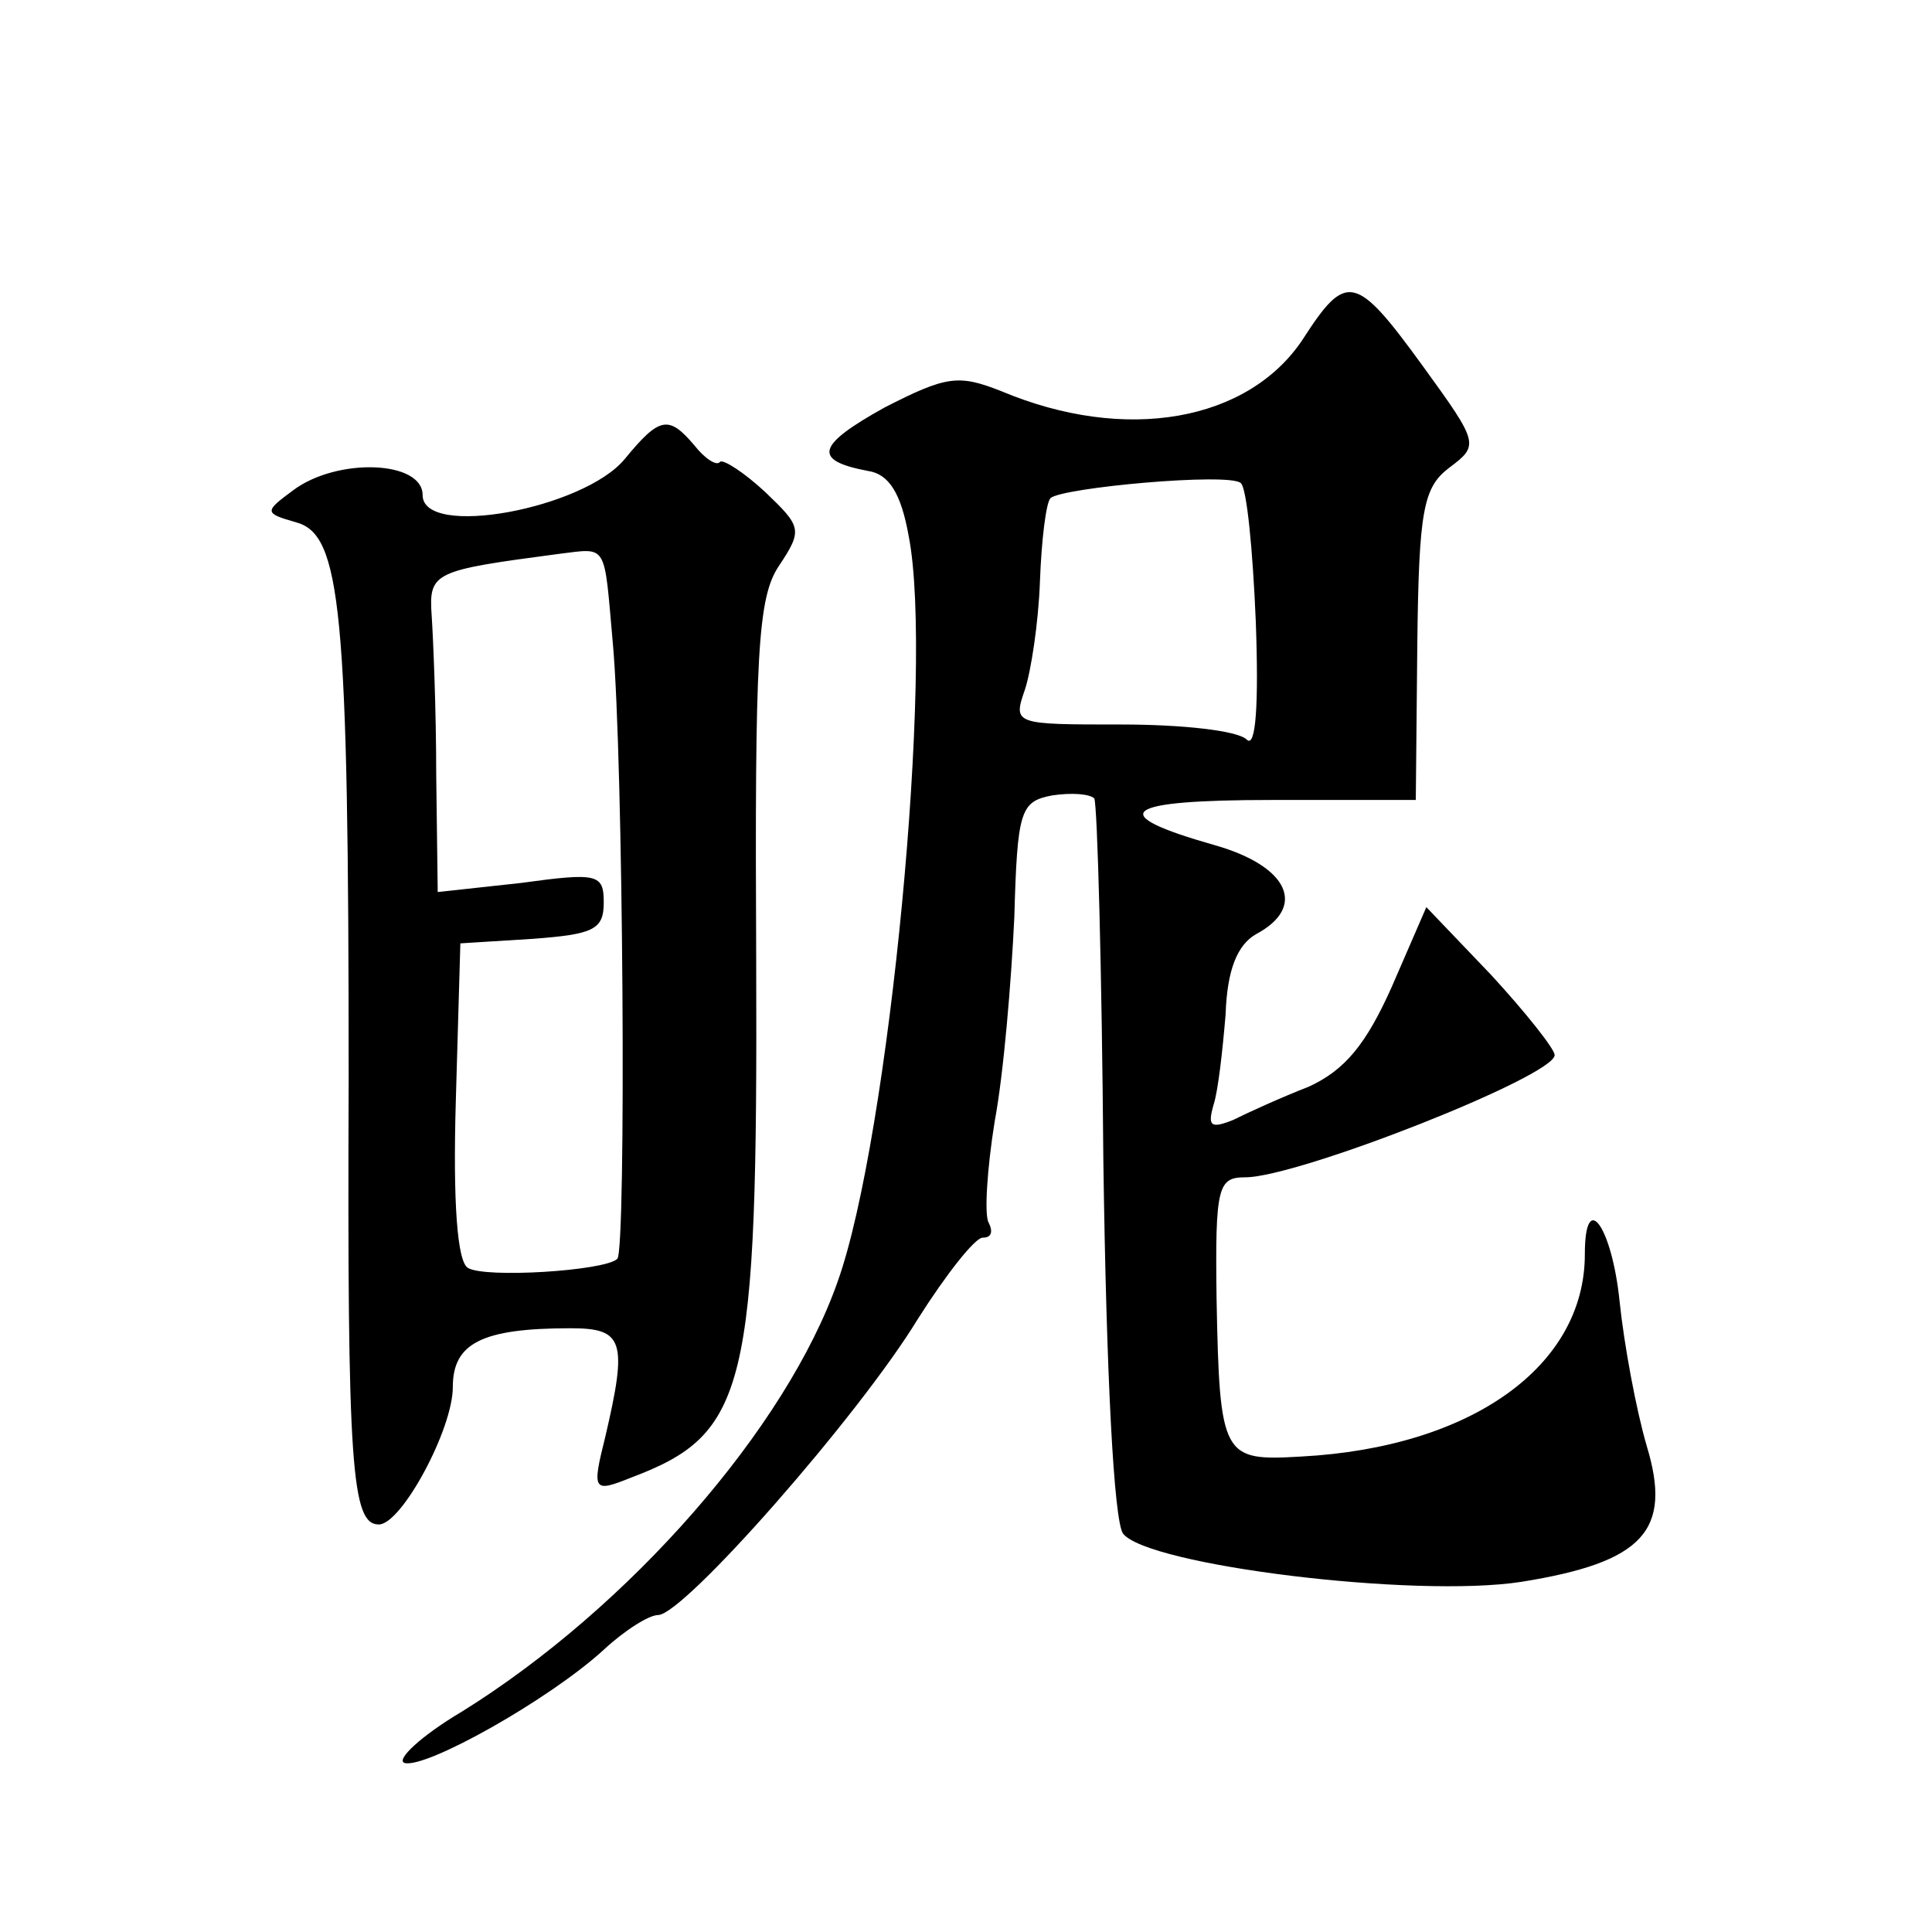
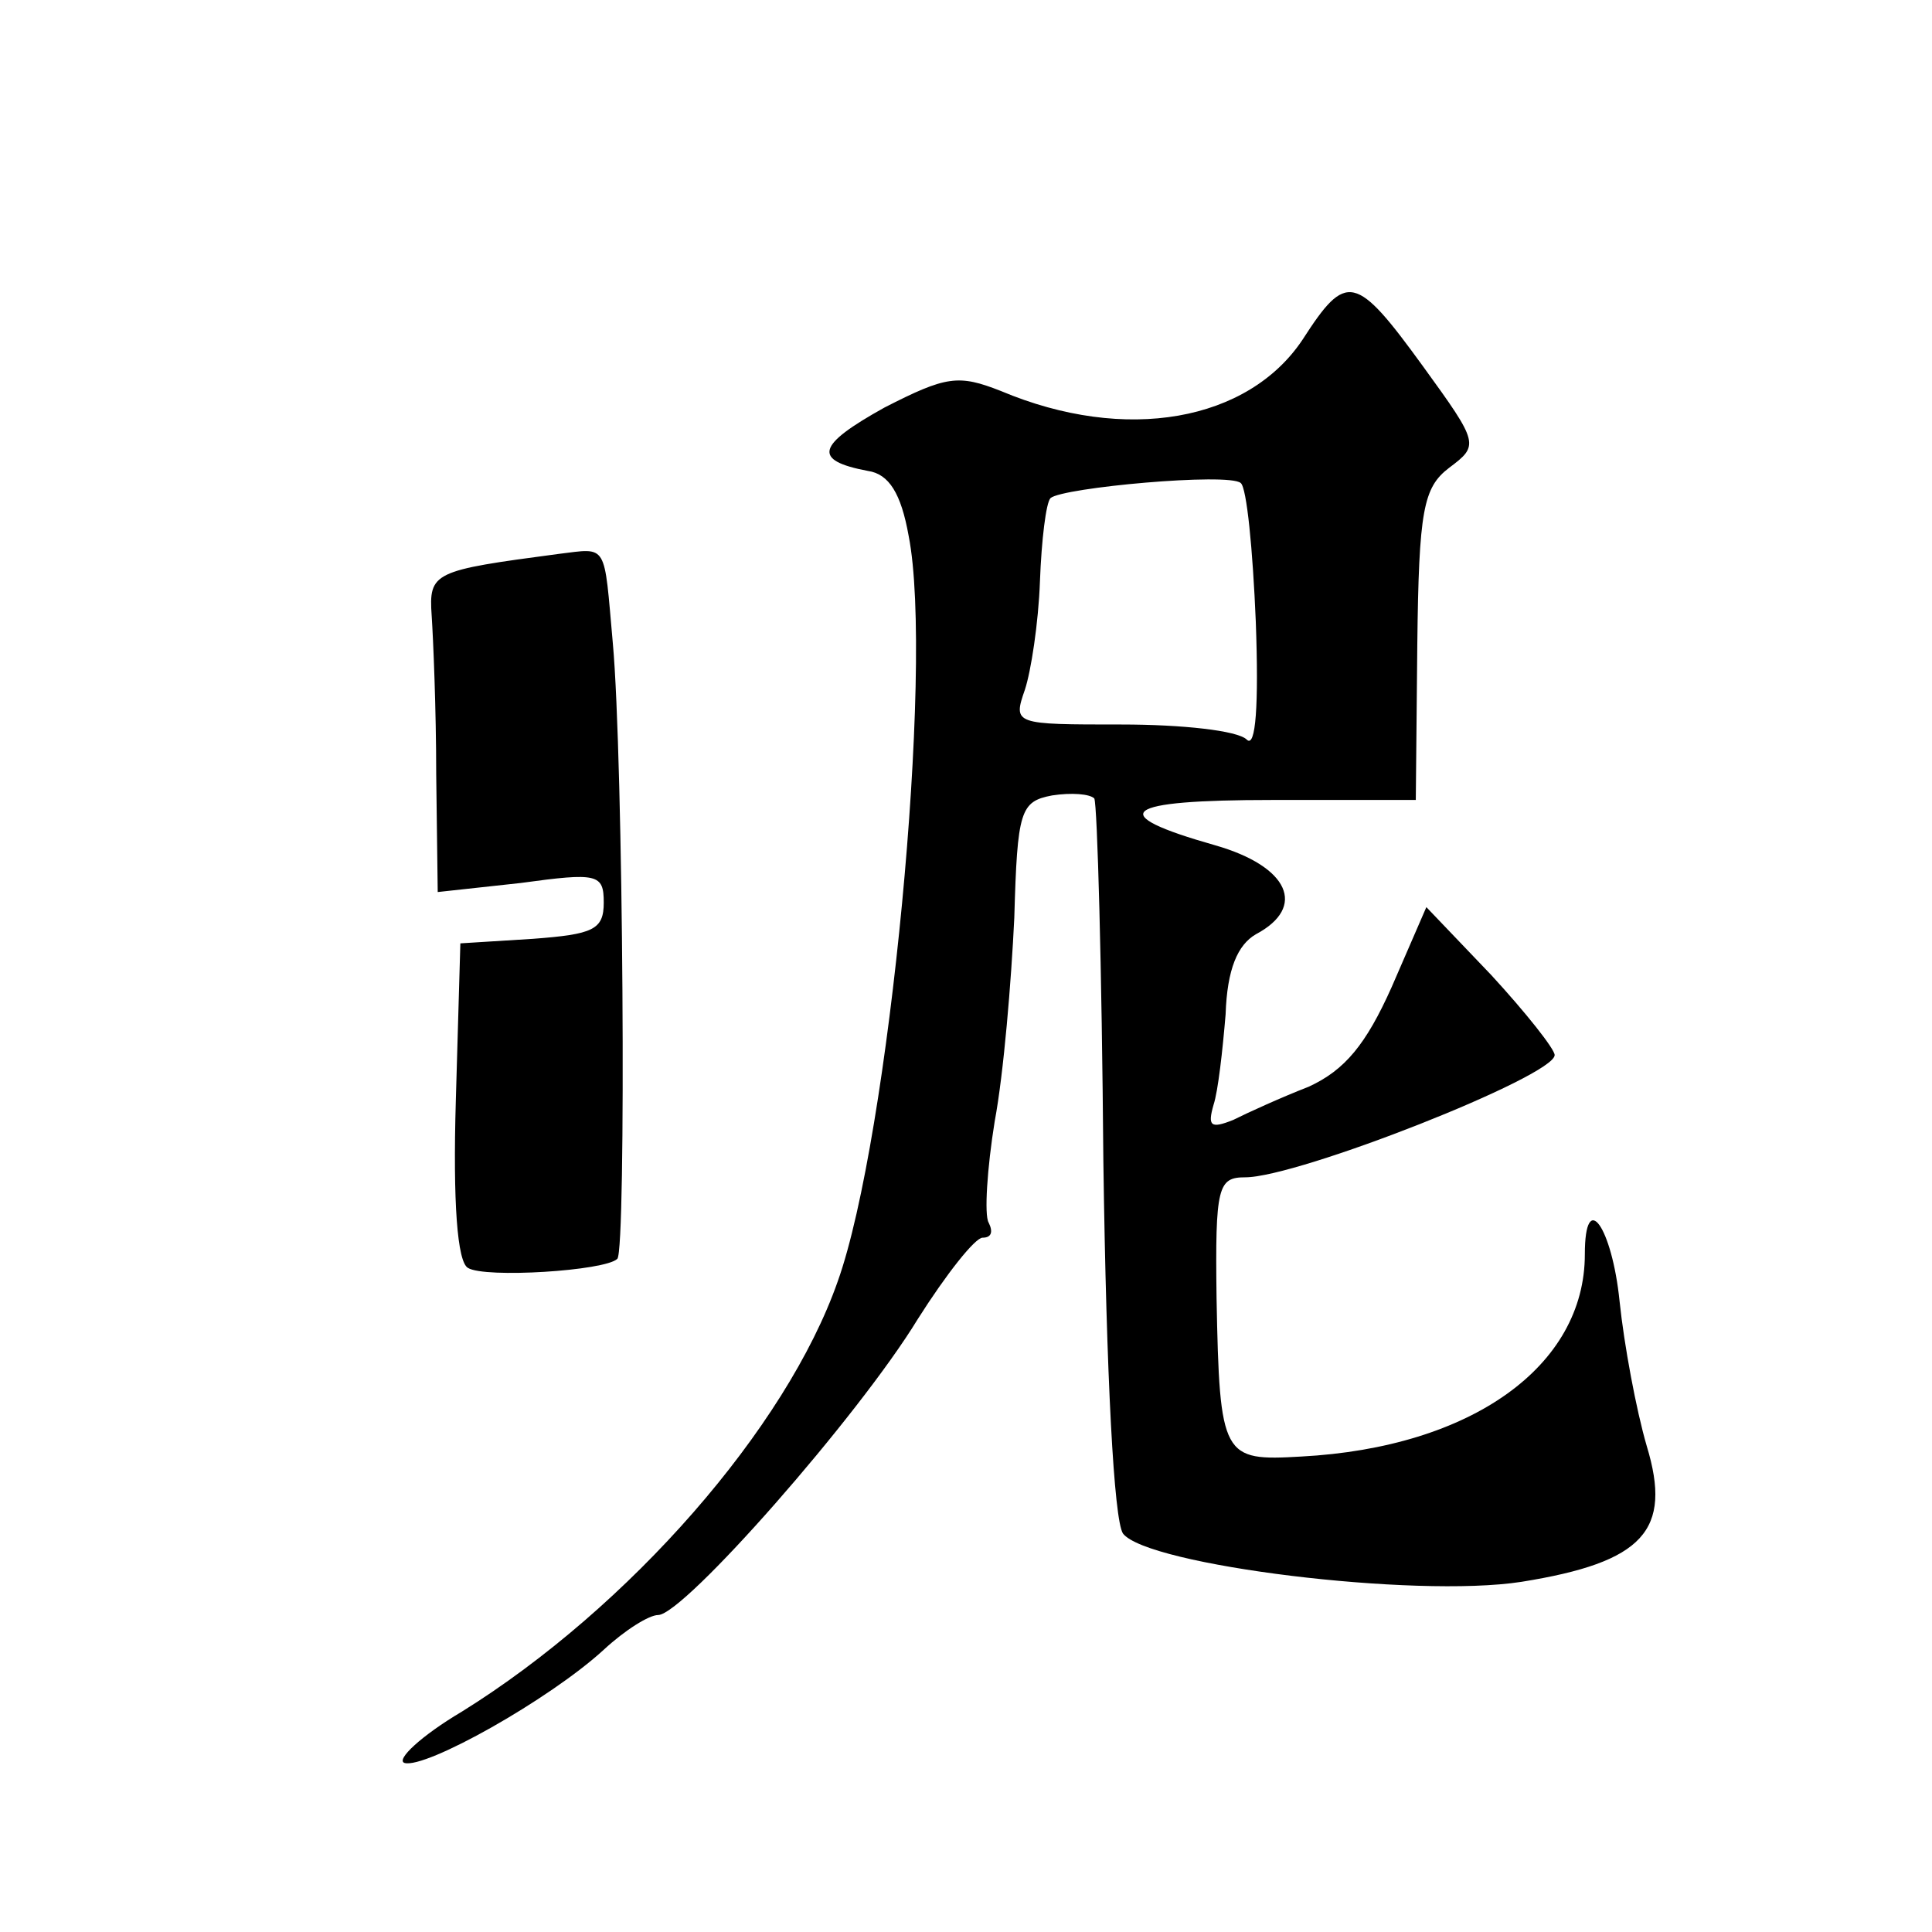
<svg xmlns="http://www.w3.org/2000/svg" version="1.0" width="128pt" height="128pt" viewBox="0 0 128 128" preserveAspectRatio="xMidYMid meet">
  <g transform="translate(0,128) scale(0.1,-0.1)" fill="#0" stroke="none">
-     <path d="M863 1055 c-36 -54 -117 -69 -200 -34 -28 11 -36 10 -77 -11 -45 -25 -48 -35 -11 -42 14 -2 22 -15 27 -43 17 -86 -13 -399 -47 -494 -34 -97 -138 -216 -249 -285 -27 -16 -44 -32 -38 -34 14 -4 96 42 132 75 14 13 30 23 36 23 17 0 133 132 172 196 19 30 38 54 43 54 6 0 7 4 4 10 -3 5 -1 36 4 67 6 32 11 93 13 135 2 71 4 77 25 81 13 2 25 1 28 -2 2 -4 5 -112 6 -240 2 -144 7 -238 13 -247 16 -21 193 -43 264 -32 81 13 100 34 83 90 -7 24 -15 67 -18 96 -5 49 -23 75 -23 31 0 -74 -75 -128 -188 -134 -52 -3 -54 -1 -56 105 -1 74 1 80 19 80 35 0 205 67 205 81 0 4 -19 28 -42 53 l-43 45 -23 -53 c-17 -38 -31 -55 -55 -66 -18 -7 -40 -17 -50 -22 -15 -6 -17 -4 -13 10 3 9 6 36 8 60 1 30 8 46 20 53 34 18 22 45 -27 59 -74 21 -62 30 38 30 l95 0 1 103 c1 89 4 104 21 117 20 15 20 16 -17 67 -45 62 -51 63 -80 18z m-31 -187 c2 -55 0 -84 -6 -78 -6 6 -43 10 -83 10 -71 0 -72 0 -64 23 4 12 9 44 10 72 1 27 4 52 7 55 8 7 118 17 126 10 4 -3 8 -44 10 -92z M414 976 c-27 -33 -134 -53 -134 -24 0 23 -57 25 -86 3 -19 -14 -19 -15 2 -21 30 -8 35 -56 35 -369 -1 -258 2 -295 20 -295 15 0 49 63 49 91 0 29 19 39 78 39 35 0 38 -8 23 -72 -9 -36 -8 -37 17 -27 77 29 84 58 83 342 -1 204 1 241 15 262 16 24 15 26 -9 49 -14 13 -28 22 -30 20 -2 -3 -10 2 -17 11 -17 20 -23 19 -46 -9z m-8 -122 c7 -76 9 -402 3 -408 -8 -8 -88 -13 -99 -6 -7 4 -10 43 -8 111 l3 104 48 3 c40 3 47 6 47 24 0 19 -4 20 -55 13 l-55 -6 -1 78 c0 43 -2 90 -3 105 -2 29 1 30 84 41 33 4 30 8 36 -59z" />
+     <path d="M863 1055 c-36 -54 -117 -69 -200 -34 -28 11 -36 10 -77 -11 -45 -25 -48 -35 -11 -42 14 -2 22 -15 27 -43 17 -86 -13 -399 -47 -494 -34 -97 -138 -216 -249 -285 -27 -16 -44 -32 -38 -34 14 -4 96 42 132 75 14 13 30 23 36 23 17 0 133 132 172 196 19 30 38 54 43 54 6 0 7 4 4 10 -3 5 -1 36 4 67 6 32 11 93 13 135 2 71 4 77 25 81 13 2 25 1 28 -2 2 -4 5 -112 6 -240 2 -144 7 -238 13 -247 16 -21 193 -43 264 -32 81 13 100 34 83 90 -7 24 -15 67 -18 96 -5 49 -23 75 -23 31 0 -74 -75 -128 -188 -134 -52 -3 -54 -1 -56 105 -1 74 1 80 19 80 35 0 205 67 205 81 0 4 -19 28 -42 53 l-43 45 -23 -53 c-17 -38 -31 -55 -55 -66 -18 -7 -40 -17 -50 -22 -15 -6 -17 -4 -13 10 3 9 6 36 8 60 1 30 8 46 20 53 34 18 22 45 -27 59 -74 21 -62 30 38 30 l95 0 1 103 c1 89 4 104 21 117 20 15 20 16 -17 67 -45 62 -51 63 -80 18z m-31 -187 c2 -55 0 -84 -6 -78 -6 6 -43 10 -83 10 -71 0 -72 0 -64 23 4 12 9 44 10 72 1 27 4 52 7 55 8 7 118 17 126 10 4 -3 8 -44 10 -92z M414 976 z m-8 -122 c7 -76 9 -402 3 -408 -8 -8 -88 -13 -99 -6 -7 4 -10 43 -8 111 l3 104 48 3 c40 3 47 6 47 24 0 19 -4 20 -55 13 l-55 -6 -1 78 c0 43 -2 90 -3 105 -2 29 1 30 84 41 33 4 30 8 36 -59z" />
  </g>
</svg>